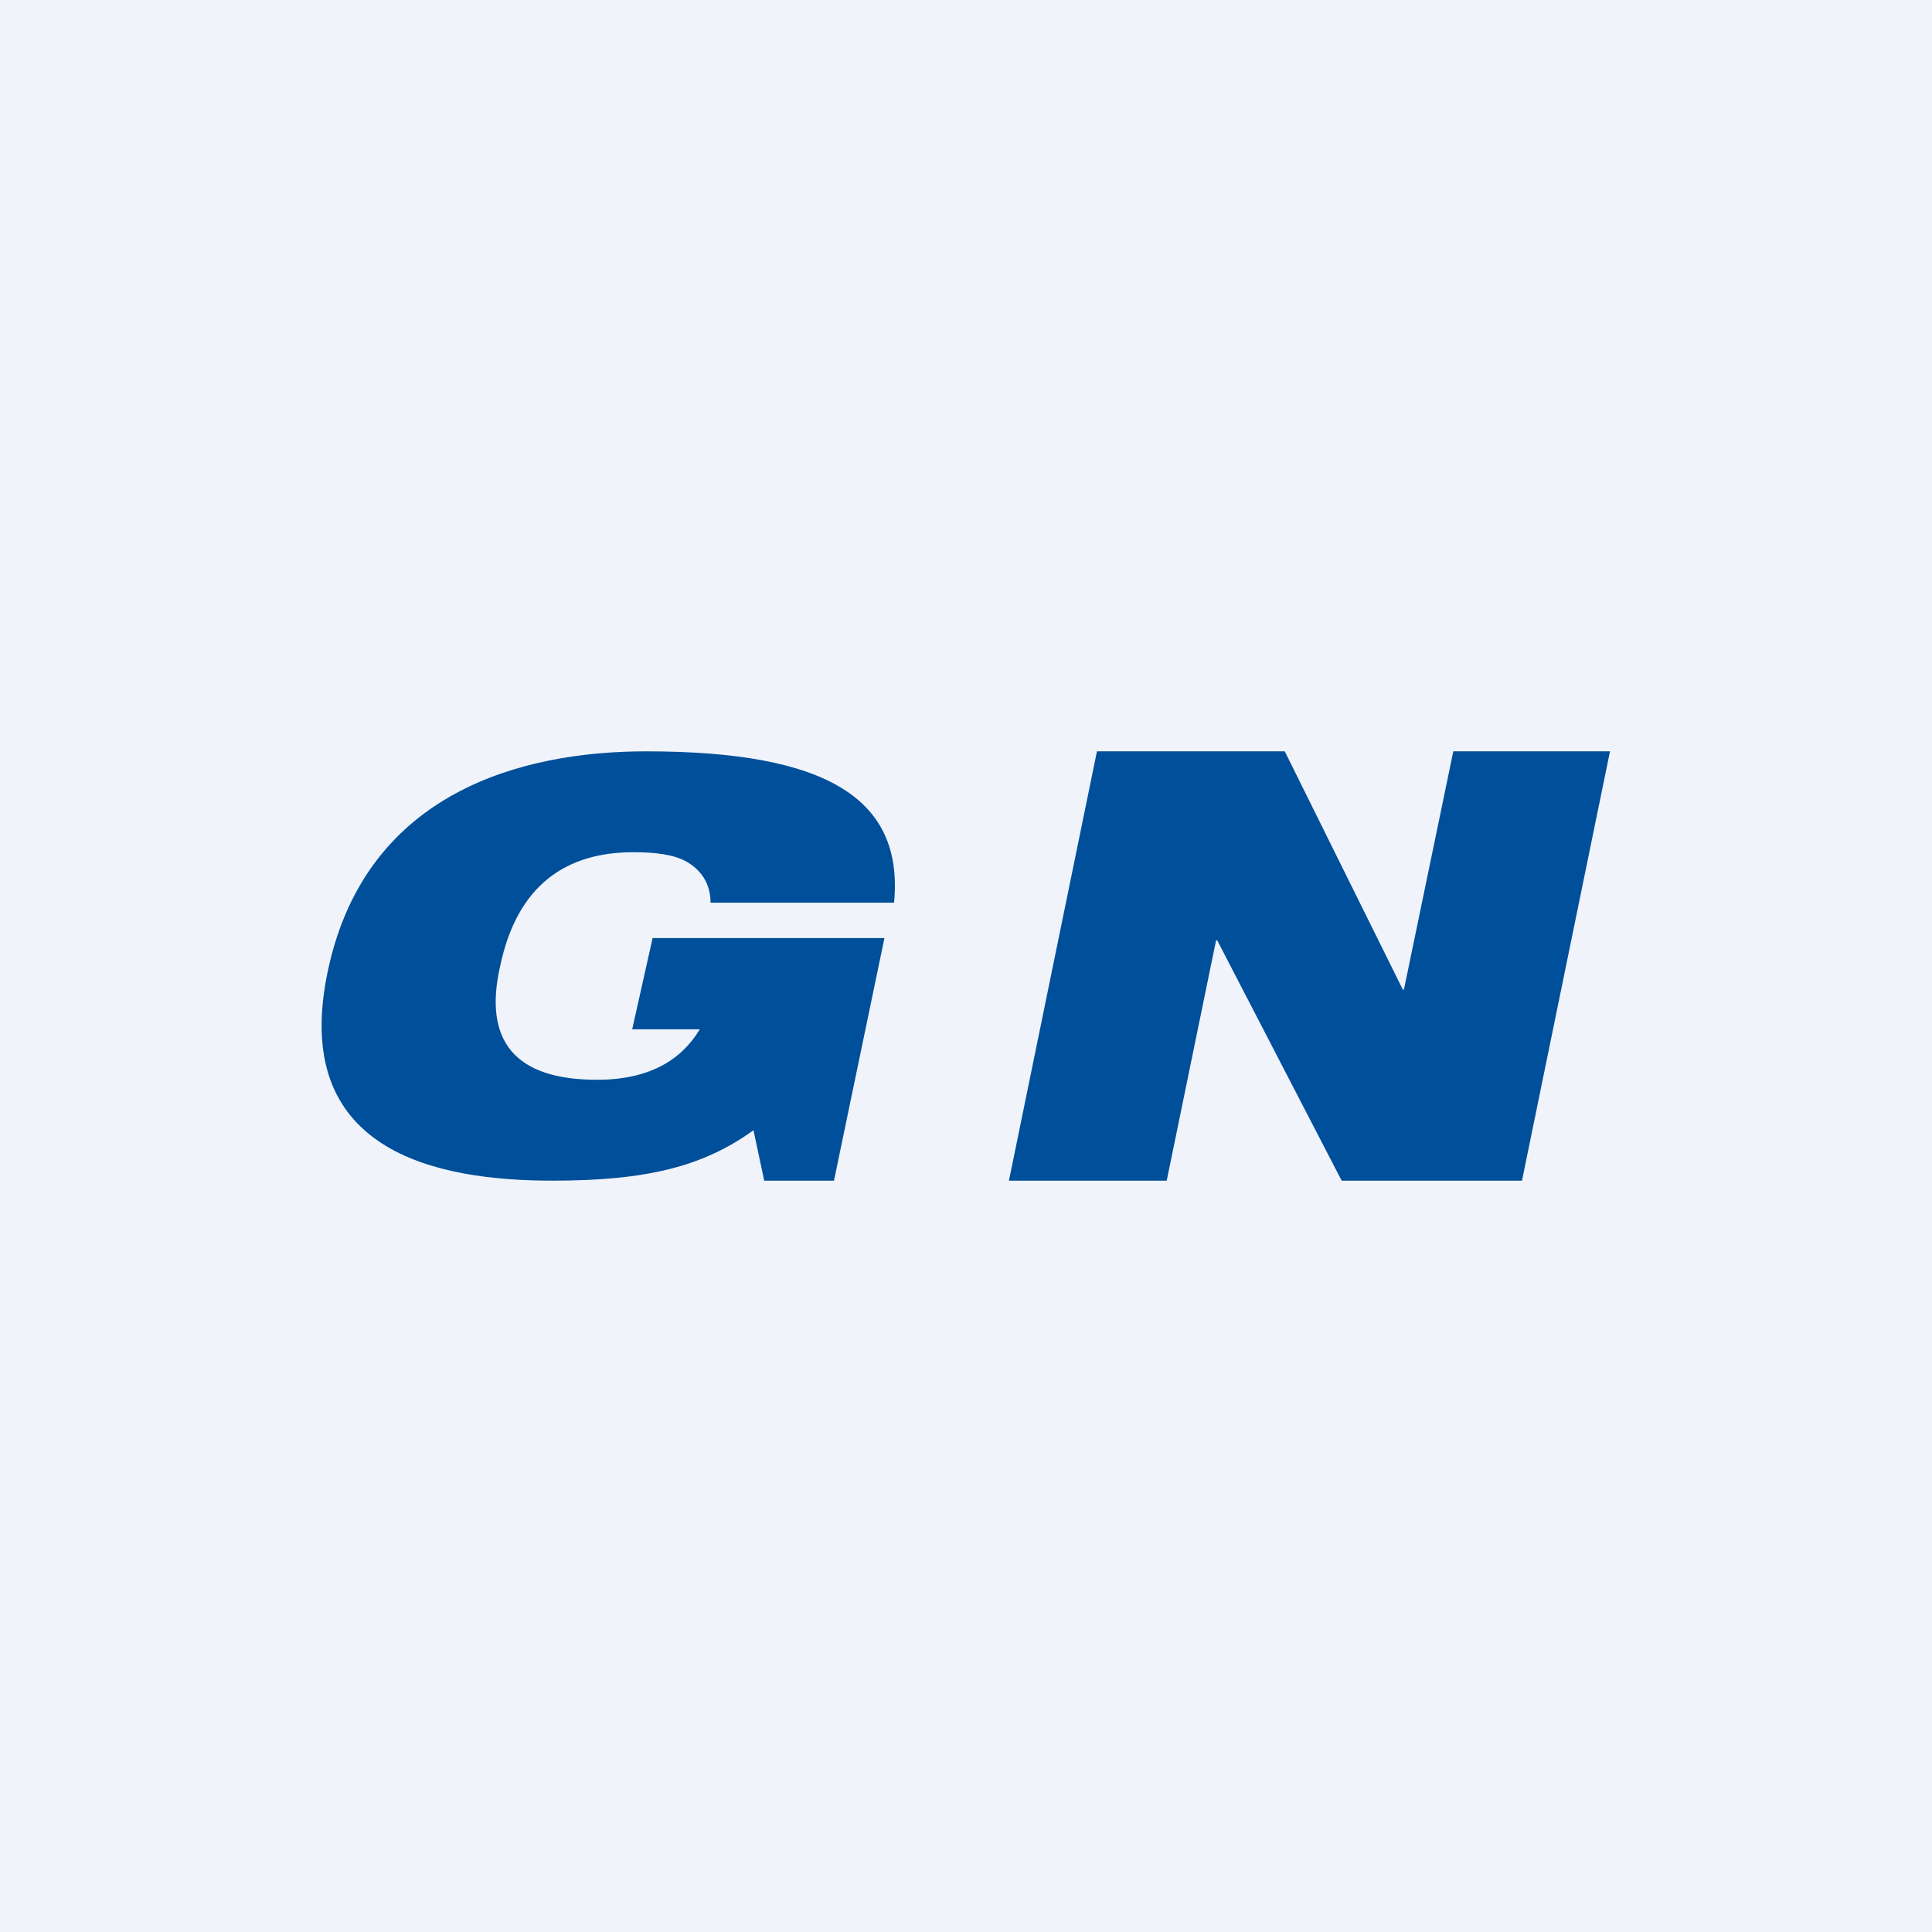
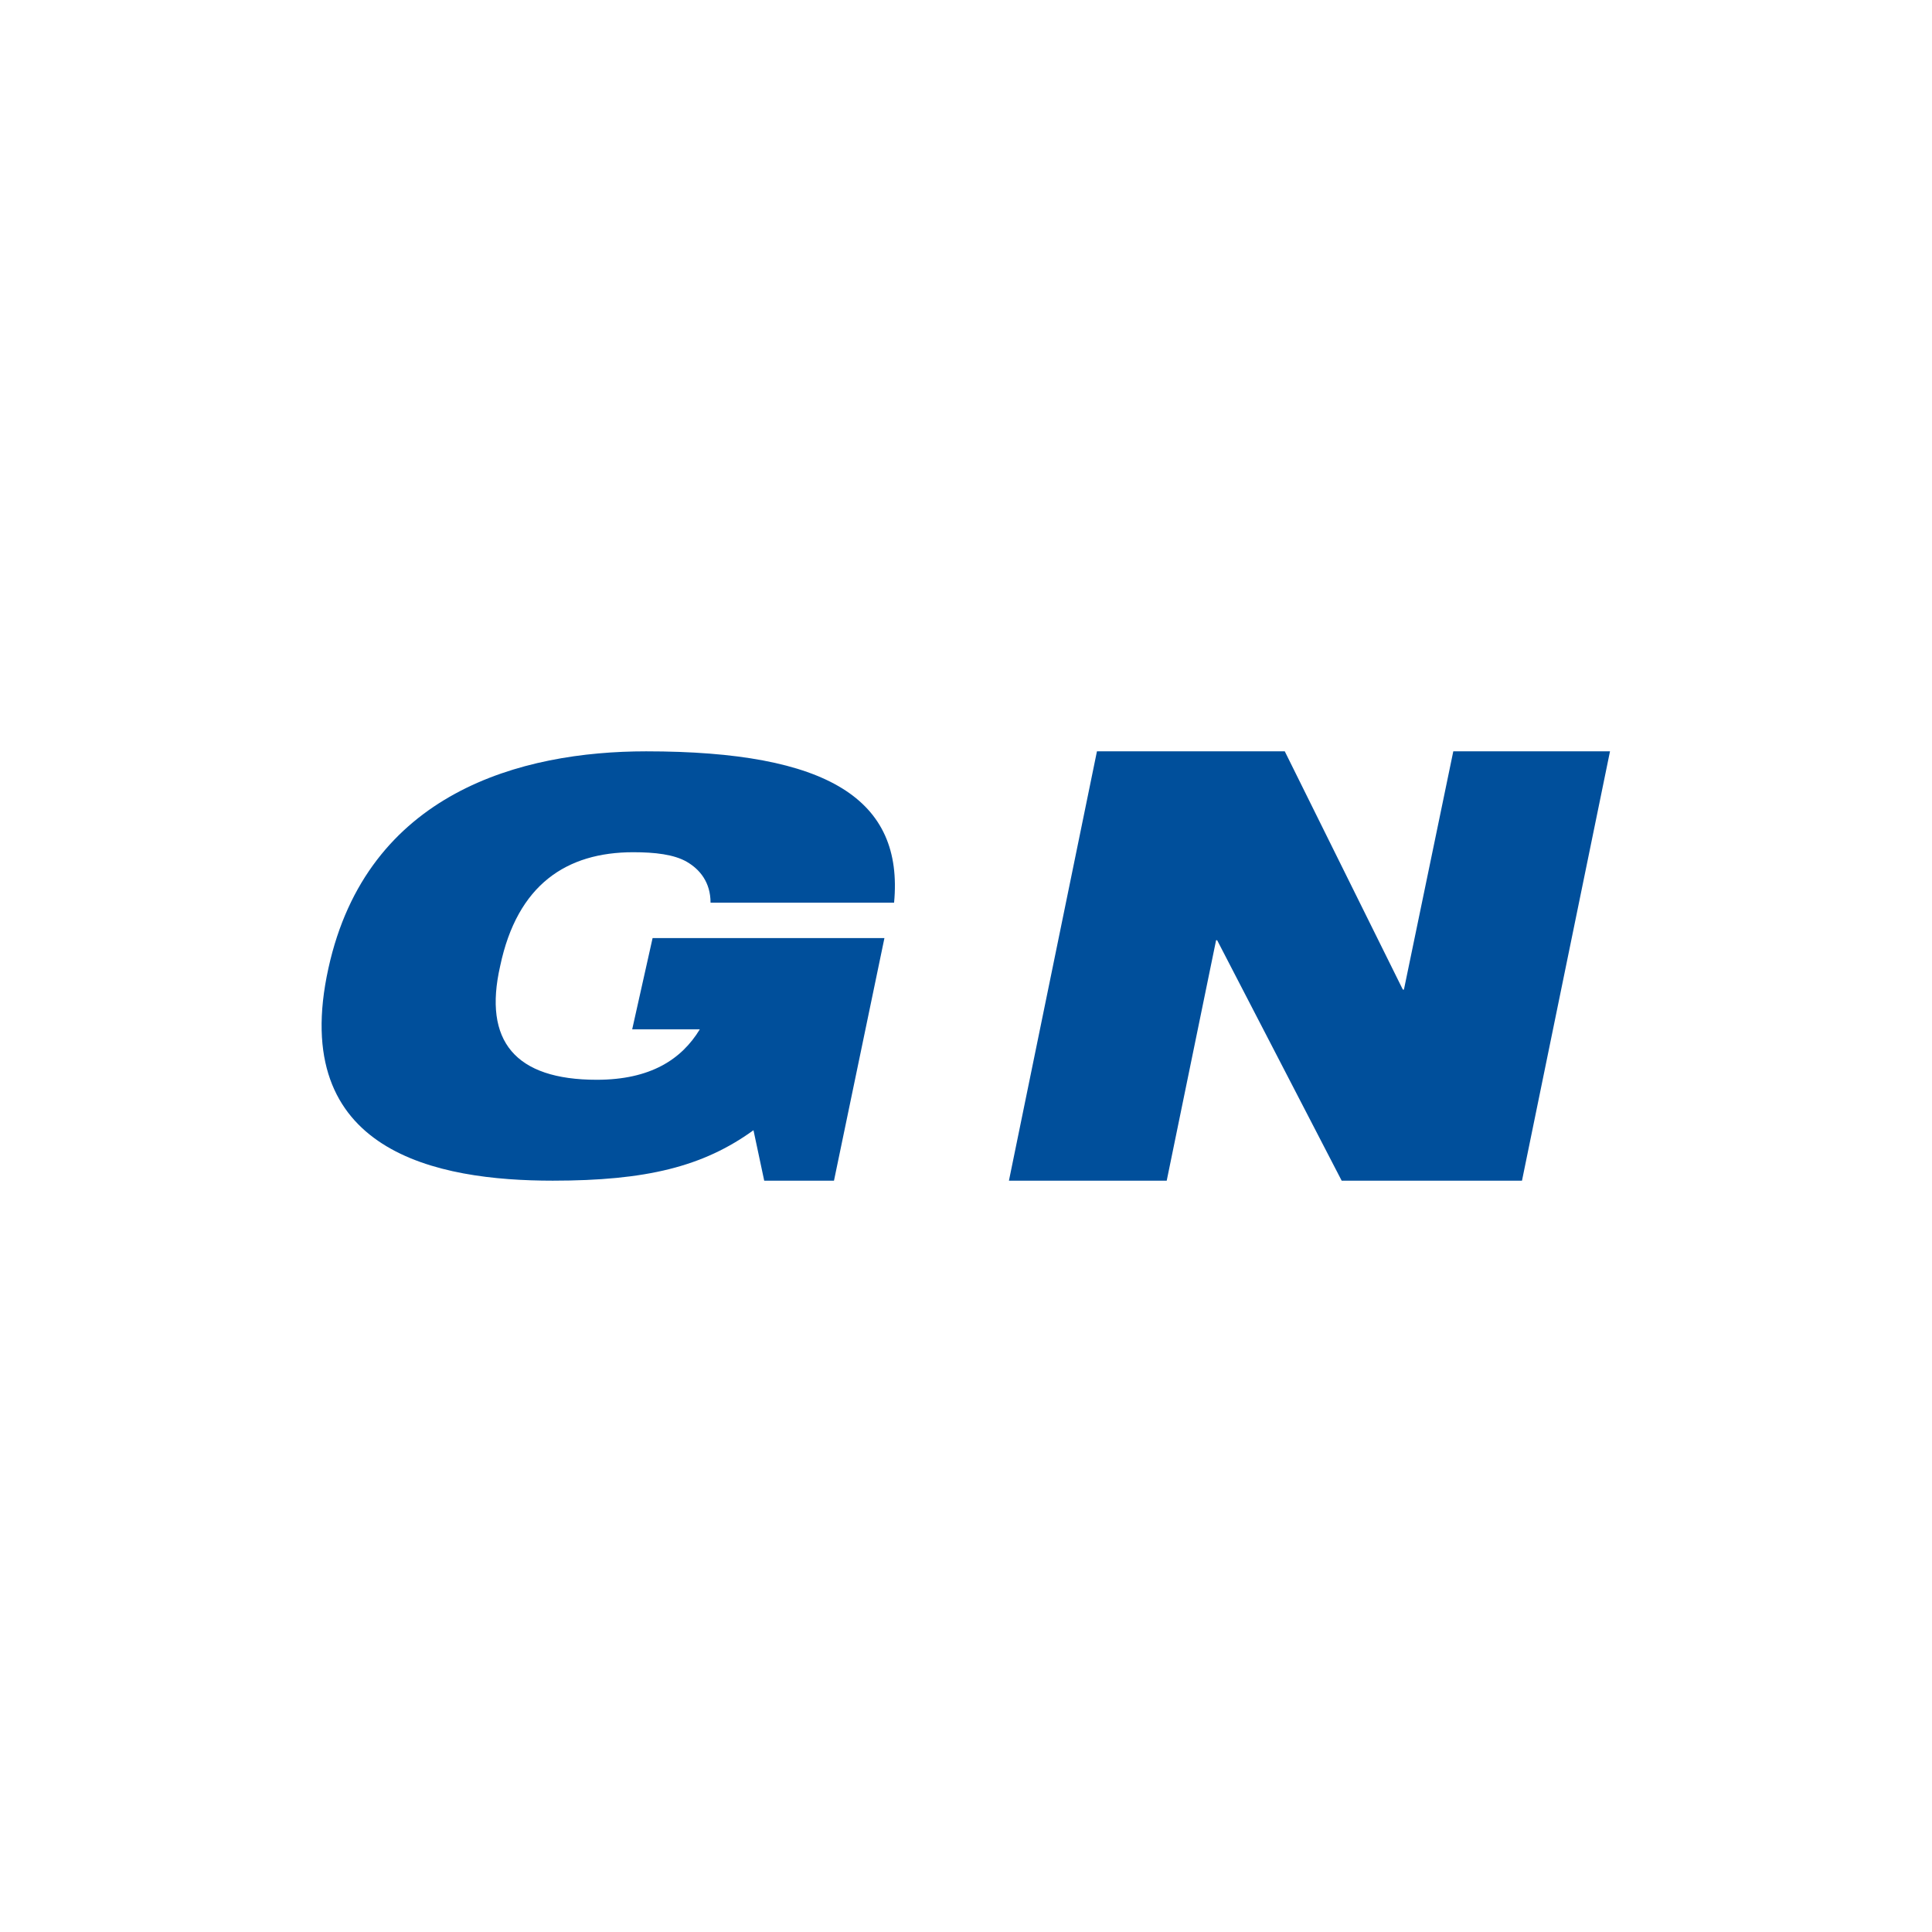
<svg xmlns="http://www.w3.org/2000/svg" width="18" height="18" viewBox="0 0 18 18">
-   <path fill="#F0F3FA" d="M0 0h18v18H0z" />
  <path d="M6.08 8.74h2.16L7.77 11h-.65l-.1-.47c-.47.34-1 .47-1.87.47-1.07 0-2.47-.26-2.09-1.98C3.42 7.38 4.86 7 6.02 7c1.7 0 2.4.45 2.31 1.41H6.62c0-.19-.1-.31-.22-.38s-.3-.09-.5-.09c-.62 0-1.08.3-1.24 1.06-.16.7.14 1.06.9 1.06.5 0 .79-.19.96-.47h-.63l.19-.85ZM10.23 7h1.74l1.1 2.22h.01L13.54 7H15l-.82 4H12.5l-1.16-2.24h-.01L10.87 11H9.4l.82-4Z" fill="#004F9B" />
</svg>